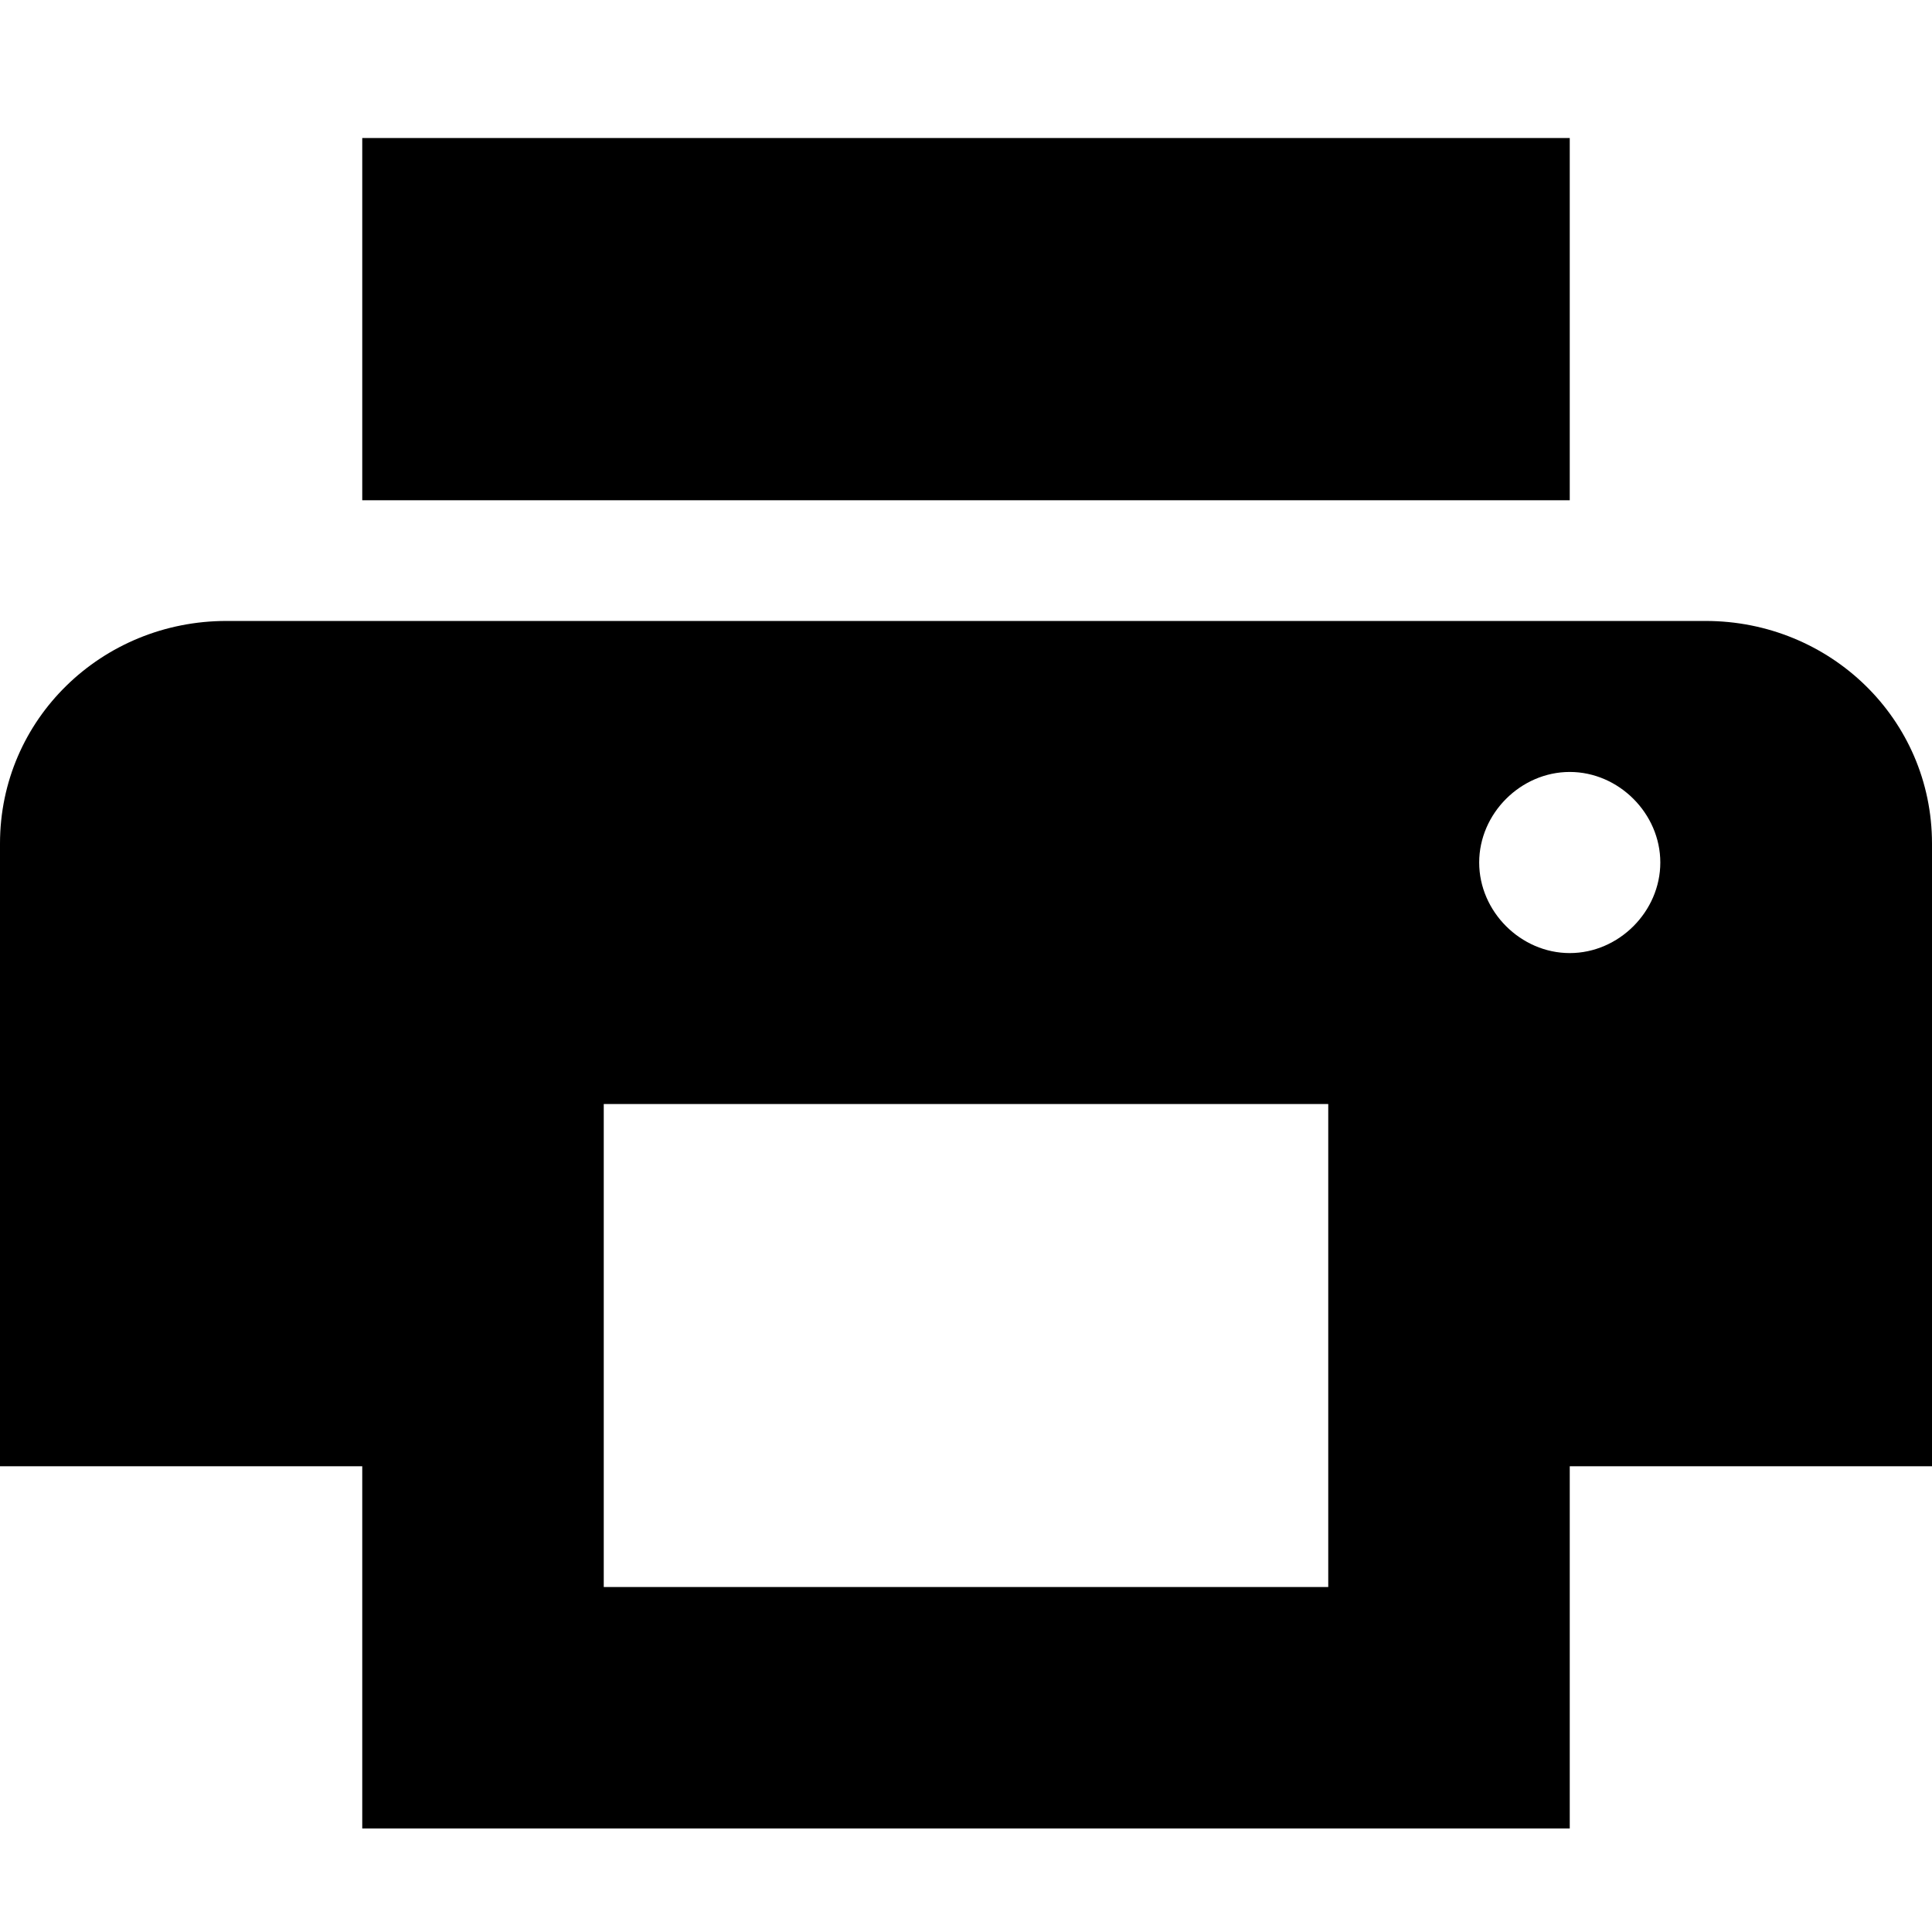
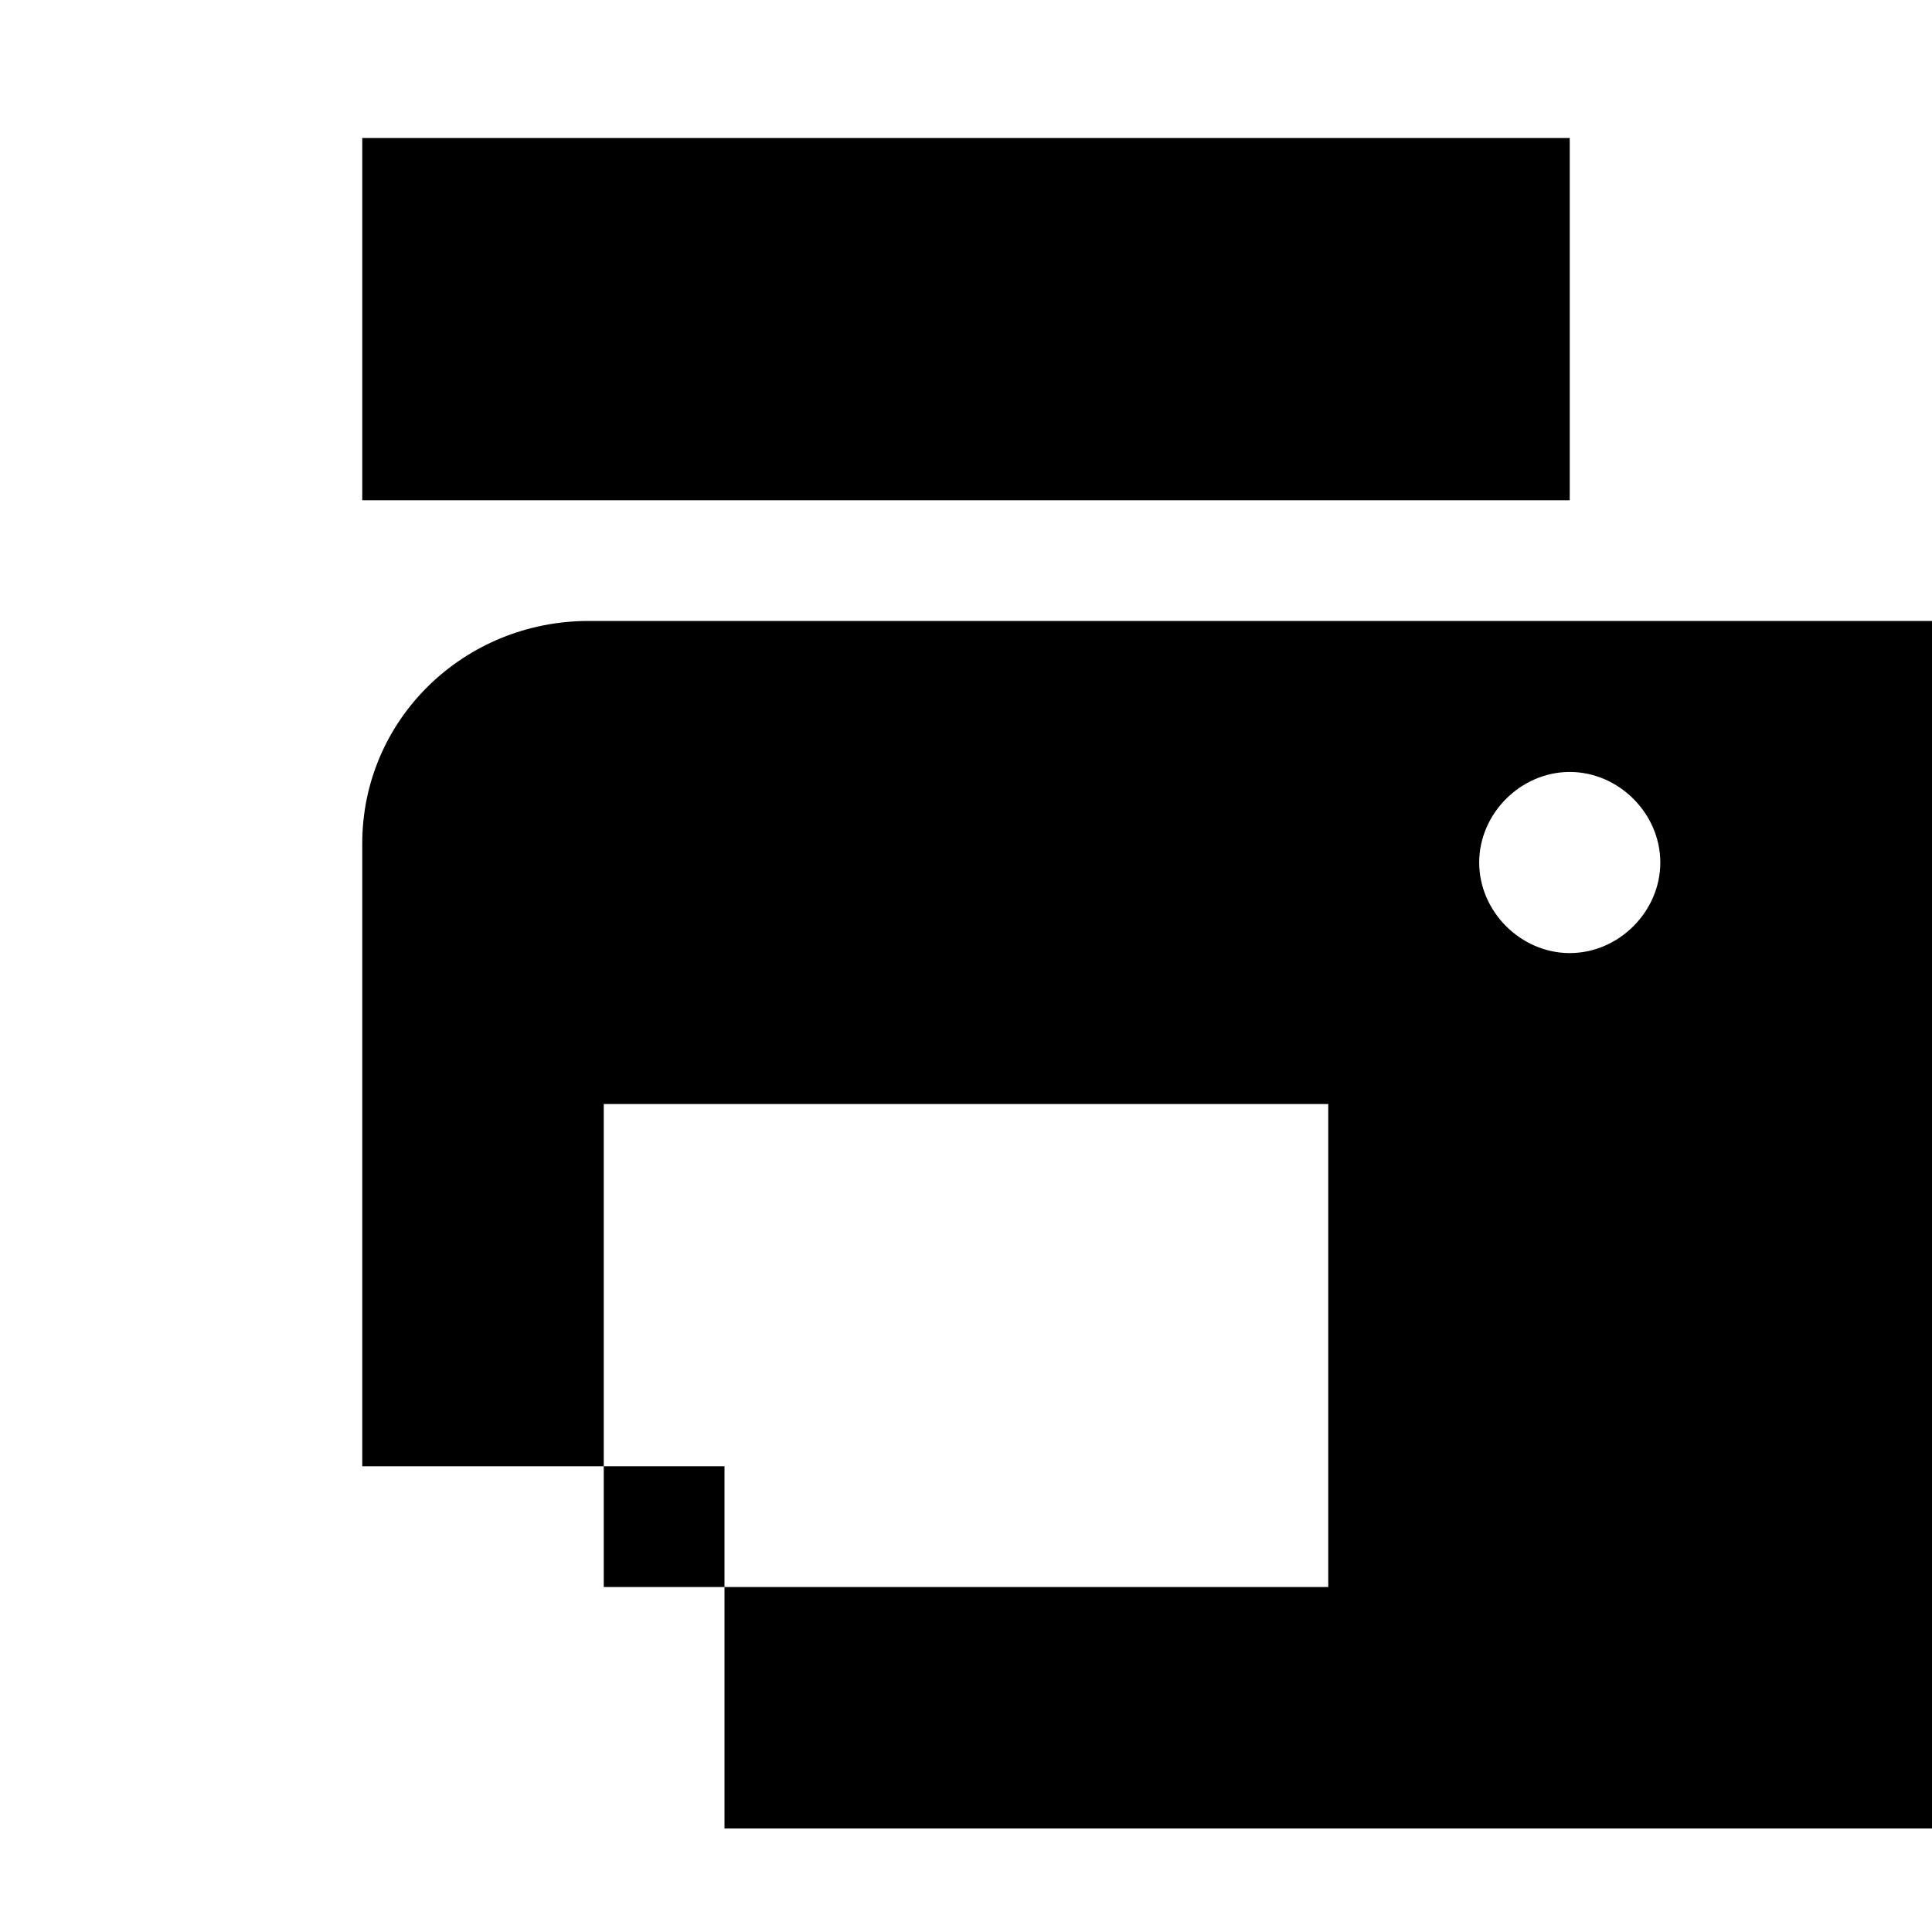
<svg xmlns="http://www.w3.org/2000/svg" version="1.1" width="32" height="32" viewBox="0 0 32 32">
  <title>android-printer</title>
-   <path d="M6 8.286v-6h20v6h-20zM32 13.973v0 10.313h-6v6h-20v-6h-6v-10.313c0-2.063 1.688-3.688 3.75-3.688h24.5c2.063 0 3.75 1.625 3.75 3.688zM22 26.286v-8h-12v8h12zM26 15.786c0.813 0 1.5-0.688 1.5-1.5s-0.688-1.5-1.5-1.5-1.5 0.688-1.5 1.5 0.688 1.5 1.5 1.5z" />
+   <path d="M6 8.286v-6h20v6h-20zM32 13.973v0 10.313v6h-20v-6h-6v-10.313c0-2.063 1.688-3.688 3.75-3.688h24.5c2.063 0 3.75 1.625 3.75 3.688zM22 26.286v-8h-12v8h12zM26 15.786c0.813 0 1.5-0.688 1.5-1.5s-0.688-1.5-1.5-1.5-1.5 0.688-1.5 1.5 0.688 1.5 1.5 1.5z" />
</svg>